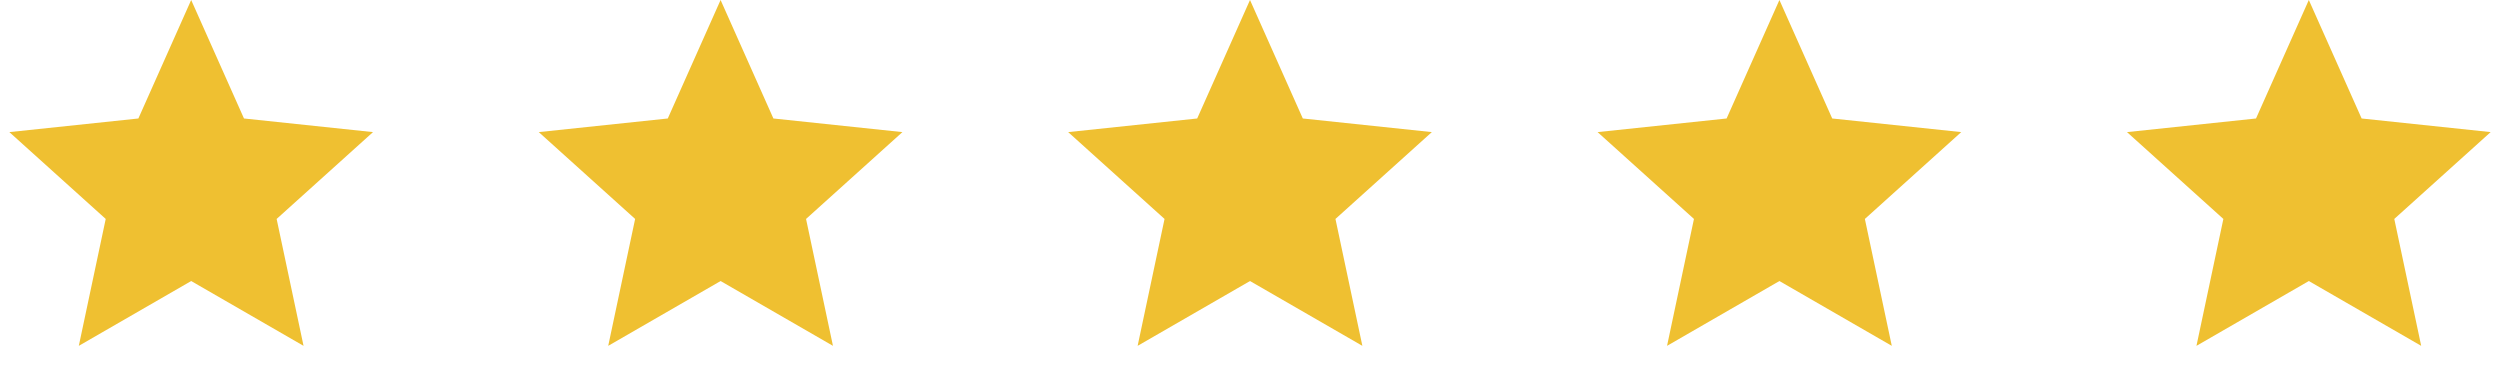
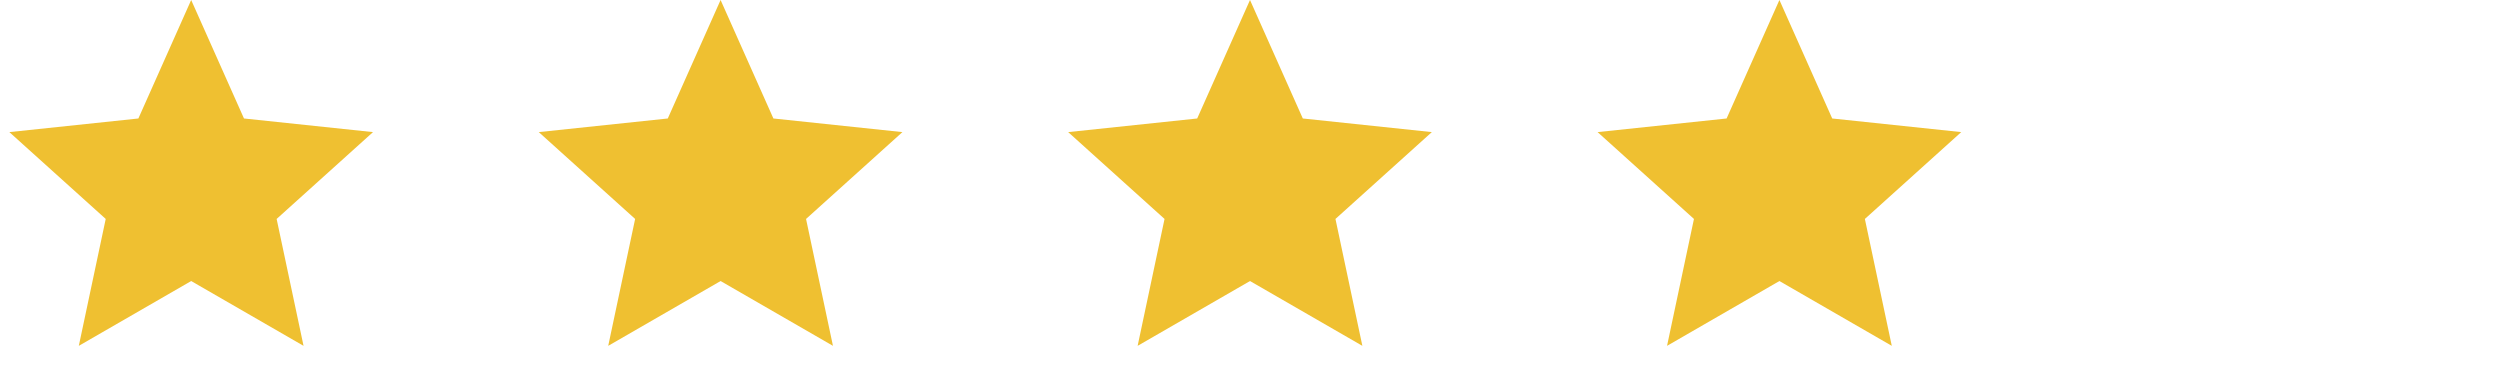
<svg xmlns="http://www.w3.org/2000/svg" width="170" height="26" viewBox="0 0 170 26" fill="none">
  <path d="M13 0L16.591 8.057L25.364 8.983L18.811 14.888L20.641 23.517L13 19.11L5.359 23.517L7.189 14.888L0.636 8.983L9.409 8.057L13 0Z" fill="#EFC031" />
  <path d="M49 0L52.591 8.057L61.364 8.983L54.811 14.888L56.641 23.517L49 19.11L41.359 23.517L43.189 14.888L36.636 8.983L45.409 8.057L49 0Z" fill="#EFC031" />
  <path d="M85 0L88.591 8.057L97.364 8.983L90.811 14.888L92.641 23.517L85 19.11L77.359 23.517L79.189 14.888L72.636 8.983L81.409 8.057L85 0Z" fill="#EFC031" />
  <path d="M121 0L124.591 8.057L133.364 8.983L126.811 14.888L128.641 23.517L121 19.11L113.359 23.517L115.189 14.888L108.636 8.983L117.409 8.057L121 0Z" fill="#EFC031" />
-   <path d="M157 0L160.591 8.057L169.364 8.983L162.811 14.888L164.641 23.517L157 19.11L149.359 23.517L151.189 14.888L144.636 8.983L153.409 8.057L157 0Z" fill="#EFC031" />
</svg>